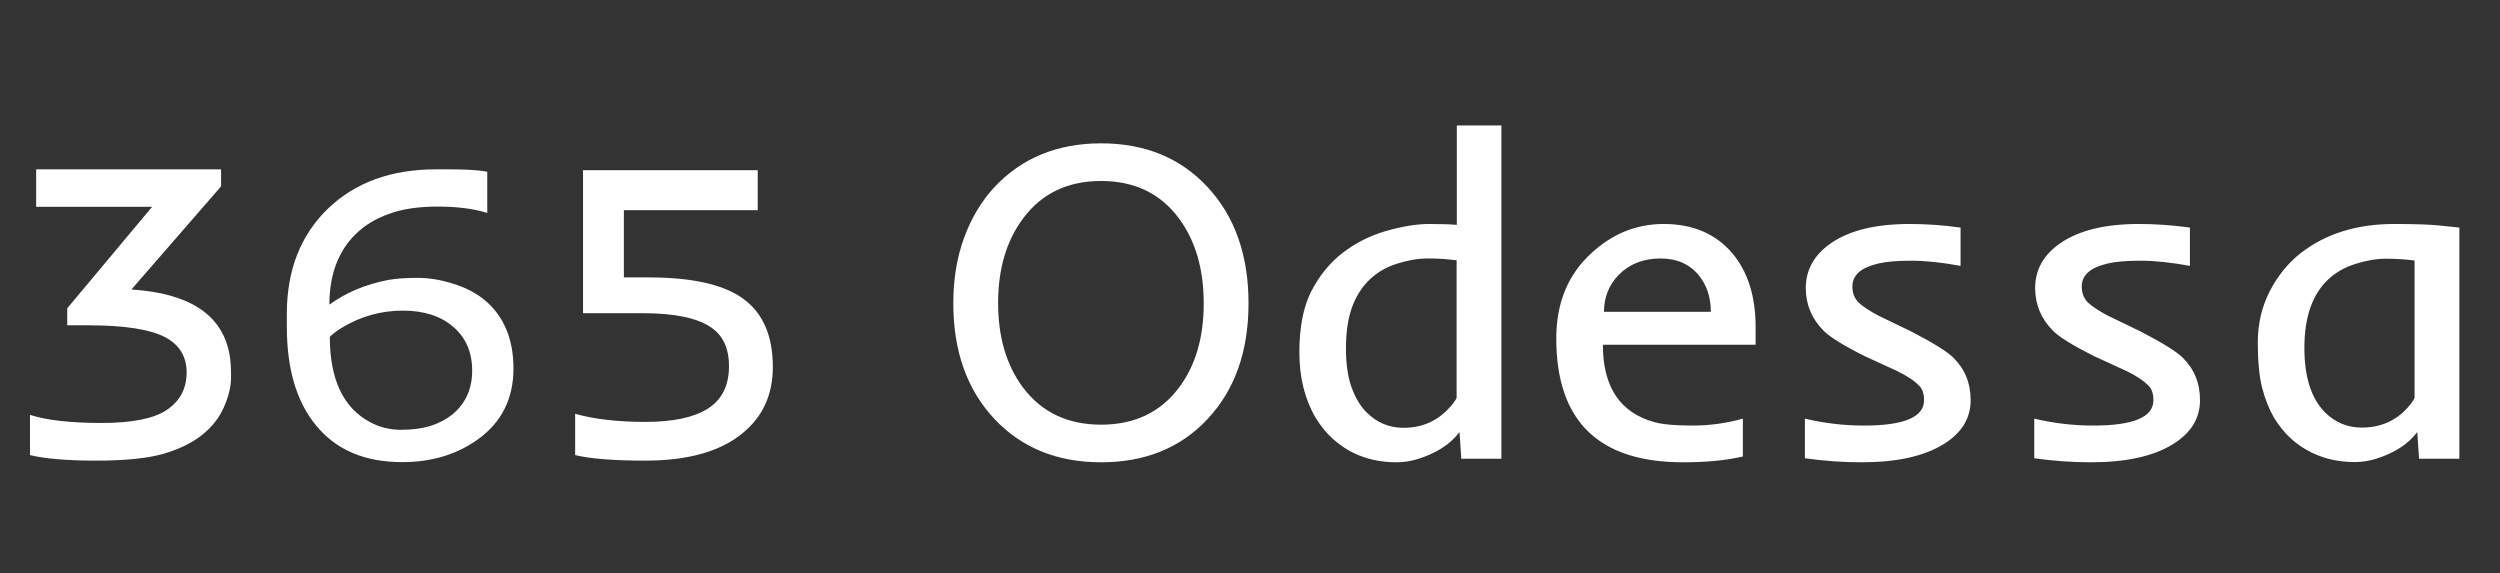
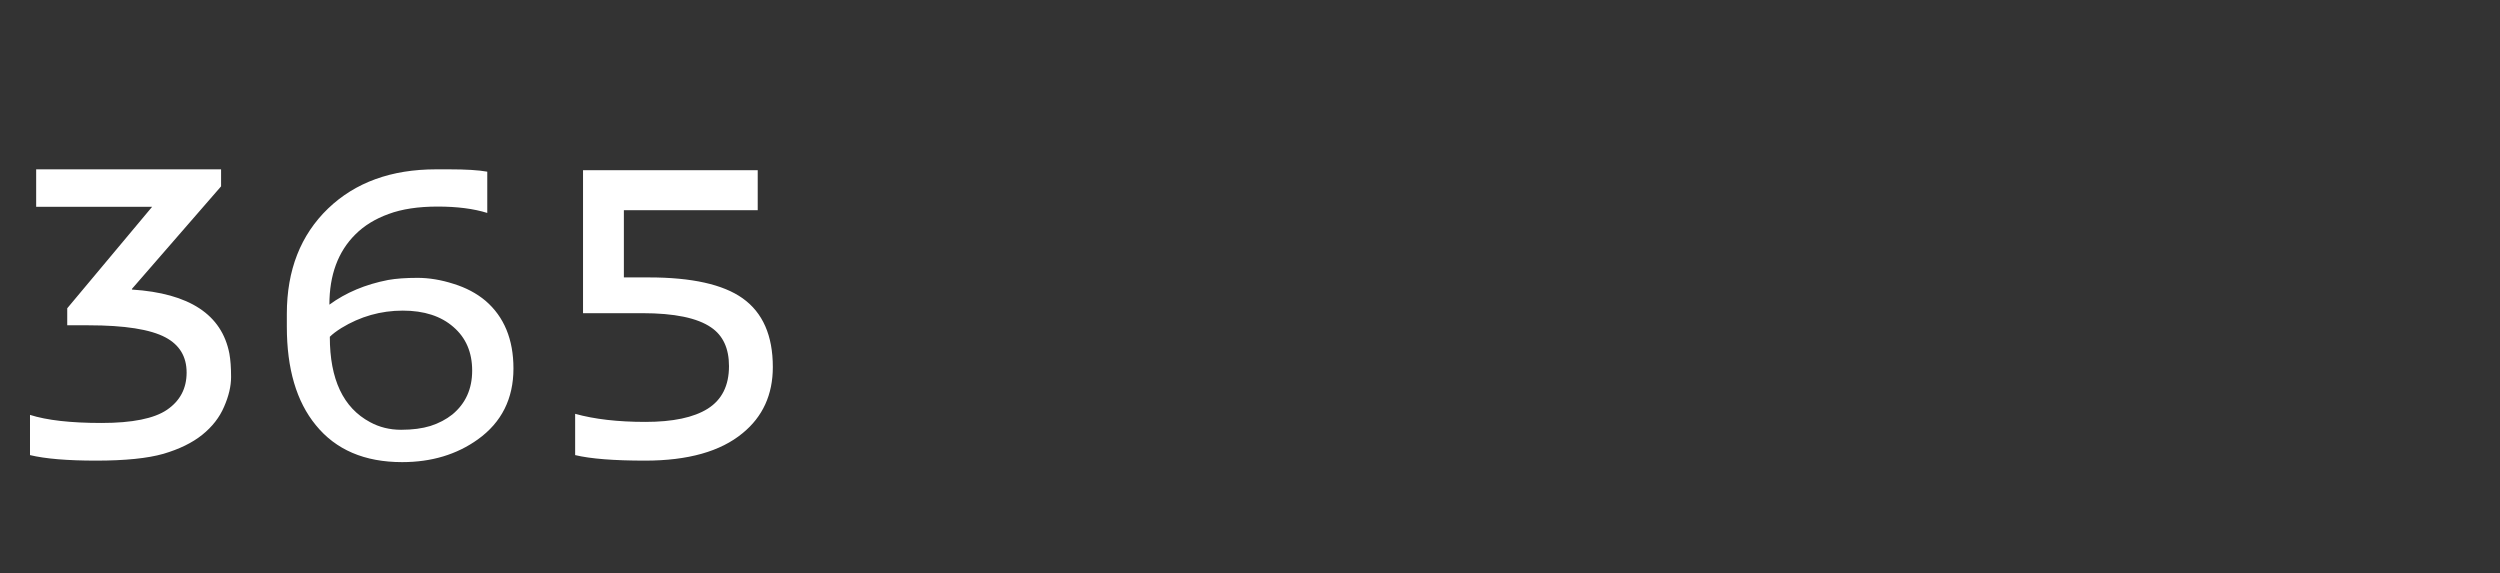
<svg xmlns="http://www.w3.org/2000/svg" width="218" height="50" viewBox="0 0 218 50" fill="none">
  <rect x="0" y="0" width="218" height="50" fill="#333333" stroke="none" />
  <path d="M17.627 37.922C16.761 38.615 15.635 39.165 14.25 39.573C12.865 39.969 10.91 40.167 8.387 40.167C5.876 40.167 3.952 40.006 2.616 39.685V36.178C4.088 36.648 6.166 36.883 8.851 36.883C11.535 36.883 13.44 36.499 14.565 35.732C15.704 34.953 16.273 33.871 16.273 32.485C16.273 31.1 15.66 30.079 14.435 29.424C13.112 28.719 10.873 28.366 7.719 28.366H5.863V26.882L13.267 18.031H3.154V14.766H19.278V16.25L11.504 25.193V25.249C16.514 25.571 19.346 27.432 20.002 30.834C20.101 31.378 20.15 32.059 20.15 32.875C20.15 33.679 19.946 34.545 19.538 35.473C19.142 36.4 18.505 37.217 17.627 37.922ZM42.49 18.569C41.303 18.198 39.862 18.013 38.167 18.013C36.472 18.013 35.044 18.229 33.881 18.662C32.718 19.083 31.753 19.676 30.986 20.443C29.477 21.94 28.723 23.981 28.723 26.566C30.158 25.515 31.865 24.797 33.844 24.414C34.536 24.29 35.39 24.229 36.404 24.229C37.419 24.229 38.464 24.402 39.54 24.748C40.629 25.082 41.562 25.577 42.342 26.232C43.962 27.63 44.773 29.597 44.773 32.133C44.773 34.768 43.74 36.827 41.674 38.312C39.831 39.635 37.629 40.297 35.068 40.297C31.79 40.297 29.279 39.221 27.535 37.068C25.853 35.015 25.012 32.158 25.012 28.496V27.364C25.012 23.554 26.212 20.493 28.611 18.18C30.986 15.904 34.122 14.766 38.019 14.766H39.15C40.635 14.766 41.748 14.834 42.49 14.97V18.569ZM28.76 29.368C28.76 33.079 29.929 35.559 32.267 36.809C33.083 37.254 33.986 37.477 34.976 37.477C35.965 37.477 36.819 37.365 37.536 37.143C38.266 36.908 38.903 36.574 39.447 36.141C40.598 35.188 41.173 33.914 41.173 32.318C41.173 30.723 40.629 29.455 39.54 28.515C38.452 27.562 36.98 27.086 35.124 27.086C33.207 27.086 31.419 27.593 29.762 28.607C29.329 28.88 28.995 29.133 28.76 29.368ZM50.153 36.085C51.836 36.555 53.877 36.79 56.276 36.79C58.676 36.79 60.488 36.407 61.713 35.64C62.95 34.86 63.568 33.623 63.568 31.929C63.568 30.383 63.049 29.257 62.01 28.552C60.81 27.723 58.812 27.309 56.017 27.309H50.84V14.84H66.073V18.328H54.402V24.191H56.573C60.321 24.191 63.049 24.797 64.756 26.01C66.512 27.259 67.391 29.257 67.391 32.003C67.391 34.415 66.512 36.339 64.756 37.773C62.826 39.369 59.993 40.167 56.258 40.167C53.524 40.167 51.489 40.006 50.153 39.685V36.085Z" fill="white" />
-   <path d="M83.129 26.445C83.129 24.323 83.448 22.402 84.086 20.684C84.724 18.965 85.609 17.5 86.742 16.289C89.125 13.763 92.217 12.5 96.019 12.5C99.835 12.5 102.921 13.763 105.277 16.289C107.673 18.854 108.871 22.24 108.871 26.445C108.871 30.651 107.673 34.023 105.277 36.562C102.934 39.062 99.848 40.312 96.019 40.312C92.204 40.312 89.112 39.062 86.742 36.562C84.333 34.01 83.129 30.638 83.129 26.445ZM87.035 26.426C87.035 29.395 87.758 31.849 89.203 33.789C90.831 35.95 93.103 37.031 96.019 37.031C98.936 37.031 101.202 35.95 102.816 33.789C104.249 31.875 104.965 29.434 104.965 26.465C104.965 23.47 104.249 21.003 102.816 19.062C101.202 16.875 98.936 15.781 96.019 15.781C93.09 15.781 90.818 16.875 89.203 19.062C87.758 21.003 87.035 23.457 87.035 26.426ZM117.074 22.051C118.207 21.178 119.477 20.54 120.883 20.137C122.302 19.733 123.539 19.531 124.594 19.531C125.648 19.531 126.462 19.557 127.035 19.609V10.938H130.922V40H127.426L127.27 37.676C126.475 38.73 125.271 39.512 123.656 40.02C123.031 40.215 122.393 40.312 121.742 40.312C121.104 40.312 120.473 40.247 119.848 40.117C119.223 39.987 118.598 39.772 117.973 39.473C117.361 39.16 116.775 38.757 116.215 38.262C115.655 37.754 115.154 37.135 114.711 36.406C113.773 34.805 113.305 32.91 113.305 30.723C113.305 28.535 113.65 26.764 114.34 25.41C115.043 24.043 115.954 22.923 117.074 22.051ZM119.438 24.375C118.773 25 118.259 25.807 117.895 26.797C117.543 27.773 117.367 28.965 117.367 30.371C117.367 31.764 117.536 32.917 117.875 33.828C118.214 34.727 118.637 35.43 119.145 35.938C120.043 36.849 121.124 37.305 122.387 37.305C124.014 37.305 125.362 36.706 126.43 35.508C126.703 35.208 126.898 34.941 127.016 34.707V22.695L126.625 22.656C126.026 22.578 125.31 22.539 124.477 22.539C123.656 22.539 122.777 22.689 121.84 22.988C120.902 23.275 120.102 23.737 119.438 24.375ZM146.762 40.312C139.392 40.312 135.707 36.712 135.707 29.512C135.707 26.413 136.729 23.932 138.773 22.07C140.609 20.378 142.706 19.531 145.062 19.531C147.628 19.531 149.633 20.391 151.078 22.109C152.419 23.711 153.09 25.853 153.09 28.535V30.059H139.77C139.77 33.743 141.273 35.996 144.281 36.816C144.997 37.012 146.098 37.109 147.582 37.109C149.079 37.109 150.544 36.908 151.977 36.504V39.805C150.544 40.143 148.806 40.312 146.762 40.312ZM149.184 27.188C149.184 25.938 148.839 24.883 148.148 24.023C147.341 23.034 146.228 22.539 144.809 22.539C143.311 22.539 142.094 23.014 141.156 23.965C140.297 24.85 139.867 25.924 139.867 27.188H149.184ZM162.328 40.312C160.701 40.312 159.053 40.195 157.387 39.961V36.504C159.079 36.908 160.798 37.109 162.543 37.109C166.033 37.109 167.777 36.374 167.777 34.902C167.777 34.342 167.641 33.926 167.367 33.652C166.964 33.223 166.326 32.793 165.453 32.363L162.602 31.055C160.753 30.13 159.555 29.388 159.008 28.828C157.979 27.787 157.465 26.549 157.465 25.117C157.465 23.503 158.214 22.188 159.711 21.172C161.326 20.078 163.591 19.531 166.508 19.531C167.979 19.531 169.464 19.635 170.961 19.844V23.184C169.32 22.884 167.888 22.734 166.664 22.734C165.453 22.734 164.509 22.812 163.832 22.969C163.168 23.125 162.667 23.32 162.328 23.555C161.794 23.919 161.527 24.395 161.527 24.98C161.527 25.553 161.71 26.022 162.074 26.387C162.452 26.738 163.038 27.122 163.832 27.539L166.703 28.926C168.578 29.902 169.783 30.651 170.316 31.172C171.332 32.161 171.84 33.405 171.84 34.902C171.84 36.504 171.033 37.793 169.418 38.77C167.725 39.798 165.362 40.312 162.328 40.312ZM182.328 40.312C180.701 40.312 179.053 40.195 177.387 39.961V36.504C179.079 36.908 180.798 37.109 182.543 37.109C186.033 37.109 187.777 36.374 187.777 34.902C187.777 34.342 187.641 33.926 187.367 33.652C186.964 33.223 186.326 32.793 185.453 32.363L182.602 31.055C180.753 30.13 179.555 29.388 179.008 28.828C177.979 27.787 177.465 26.549 177.465 25.117C177.465 23.503 178.214 22.188 179.711 21.172C181.326 20.078 183.591 19.531 186.508 19.531C187.979 19.531 189.464 19.635 190.961 19.844V23.184C189.32 22.884 187.888 22.734 186.664 22.734C185.453 22.734 184.509 22.812 183.832 22.969C183.168 23.125 182.667 23.32 182.328 23.555C181.794 23.919 181.527 24.395 181.527 24.98C181.527 25.553 181.71 26.022 182.074 26.387C182.452 26.738 183.038 27.122 183.832 27.539L186.703 28.926C188.578 29.902 189.783 30.651 190.316 31.172C191.332 32.161 191.84 33.405 191.84 34.902C191.84 36.504 191.033 37.793 189.418 38.77C187.725 39.798 185.362 40.312 182.328 40.312ZM198.285 36.406C197.855 35.664 197.51 34.792 197.25 33.789C197.003 32.786 196.879 31.478 196.879 29.863C196.879 28.249 197.224 26.764 197.914 25.41C198.617 24.043 199.529 22.923 200.648 22.051C202.823 20.371 205.525 19.531 208.754 19.531C210.434 19.531 211.703 19.57 212.562 19.648C212.562 19.648 213.194 19.713 214.457 19.844V40H210.941L210.785 37.676C210.004 38.717 208.812 39.492 207.211 40C206.599 40.195 205.967 40.293 205.316 40.293C204.678 40.293 204.047 40.228 203.422 40.098C202.797 39.967 202.172 39.753 201.547 39.453C200.935 39.154 200.349 38.757 199.789 38.262C199.229 37.754 198.728 37.135 198.285 36.406ZM210.551 22.715C209.717 22.611 208.884 22.559 208.051 22.559C207.23 22.559 206.352 22.708 205.414 23.008C204.477 23.294 203.676 23.75 203.012 24.375C201.632 25.677 200.941 27.663 200.941 30.332C200.941 32.858 201.534 34.727 202.719 35.938C203.617 36.836 204.698 37.285 205.961 37.285C207.589 37.285 208.93 36.693 209.984 35.508C210.245 35.208 210.434 34.941 210.551 34.707V22.715Z" fill="white" />
</svg>